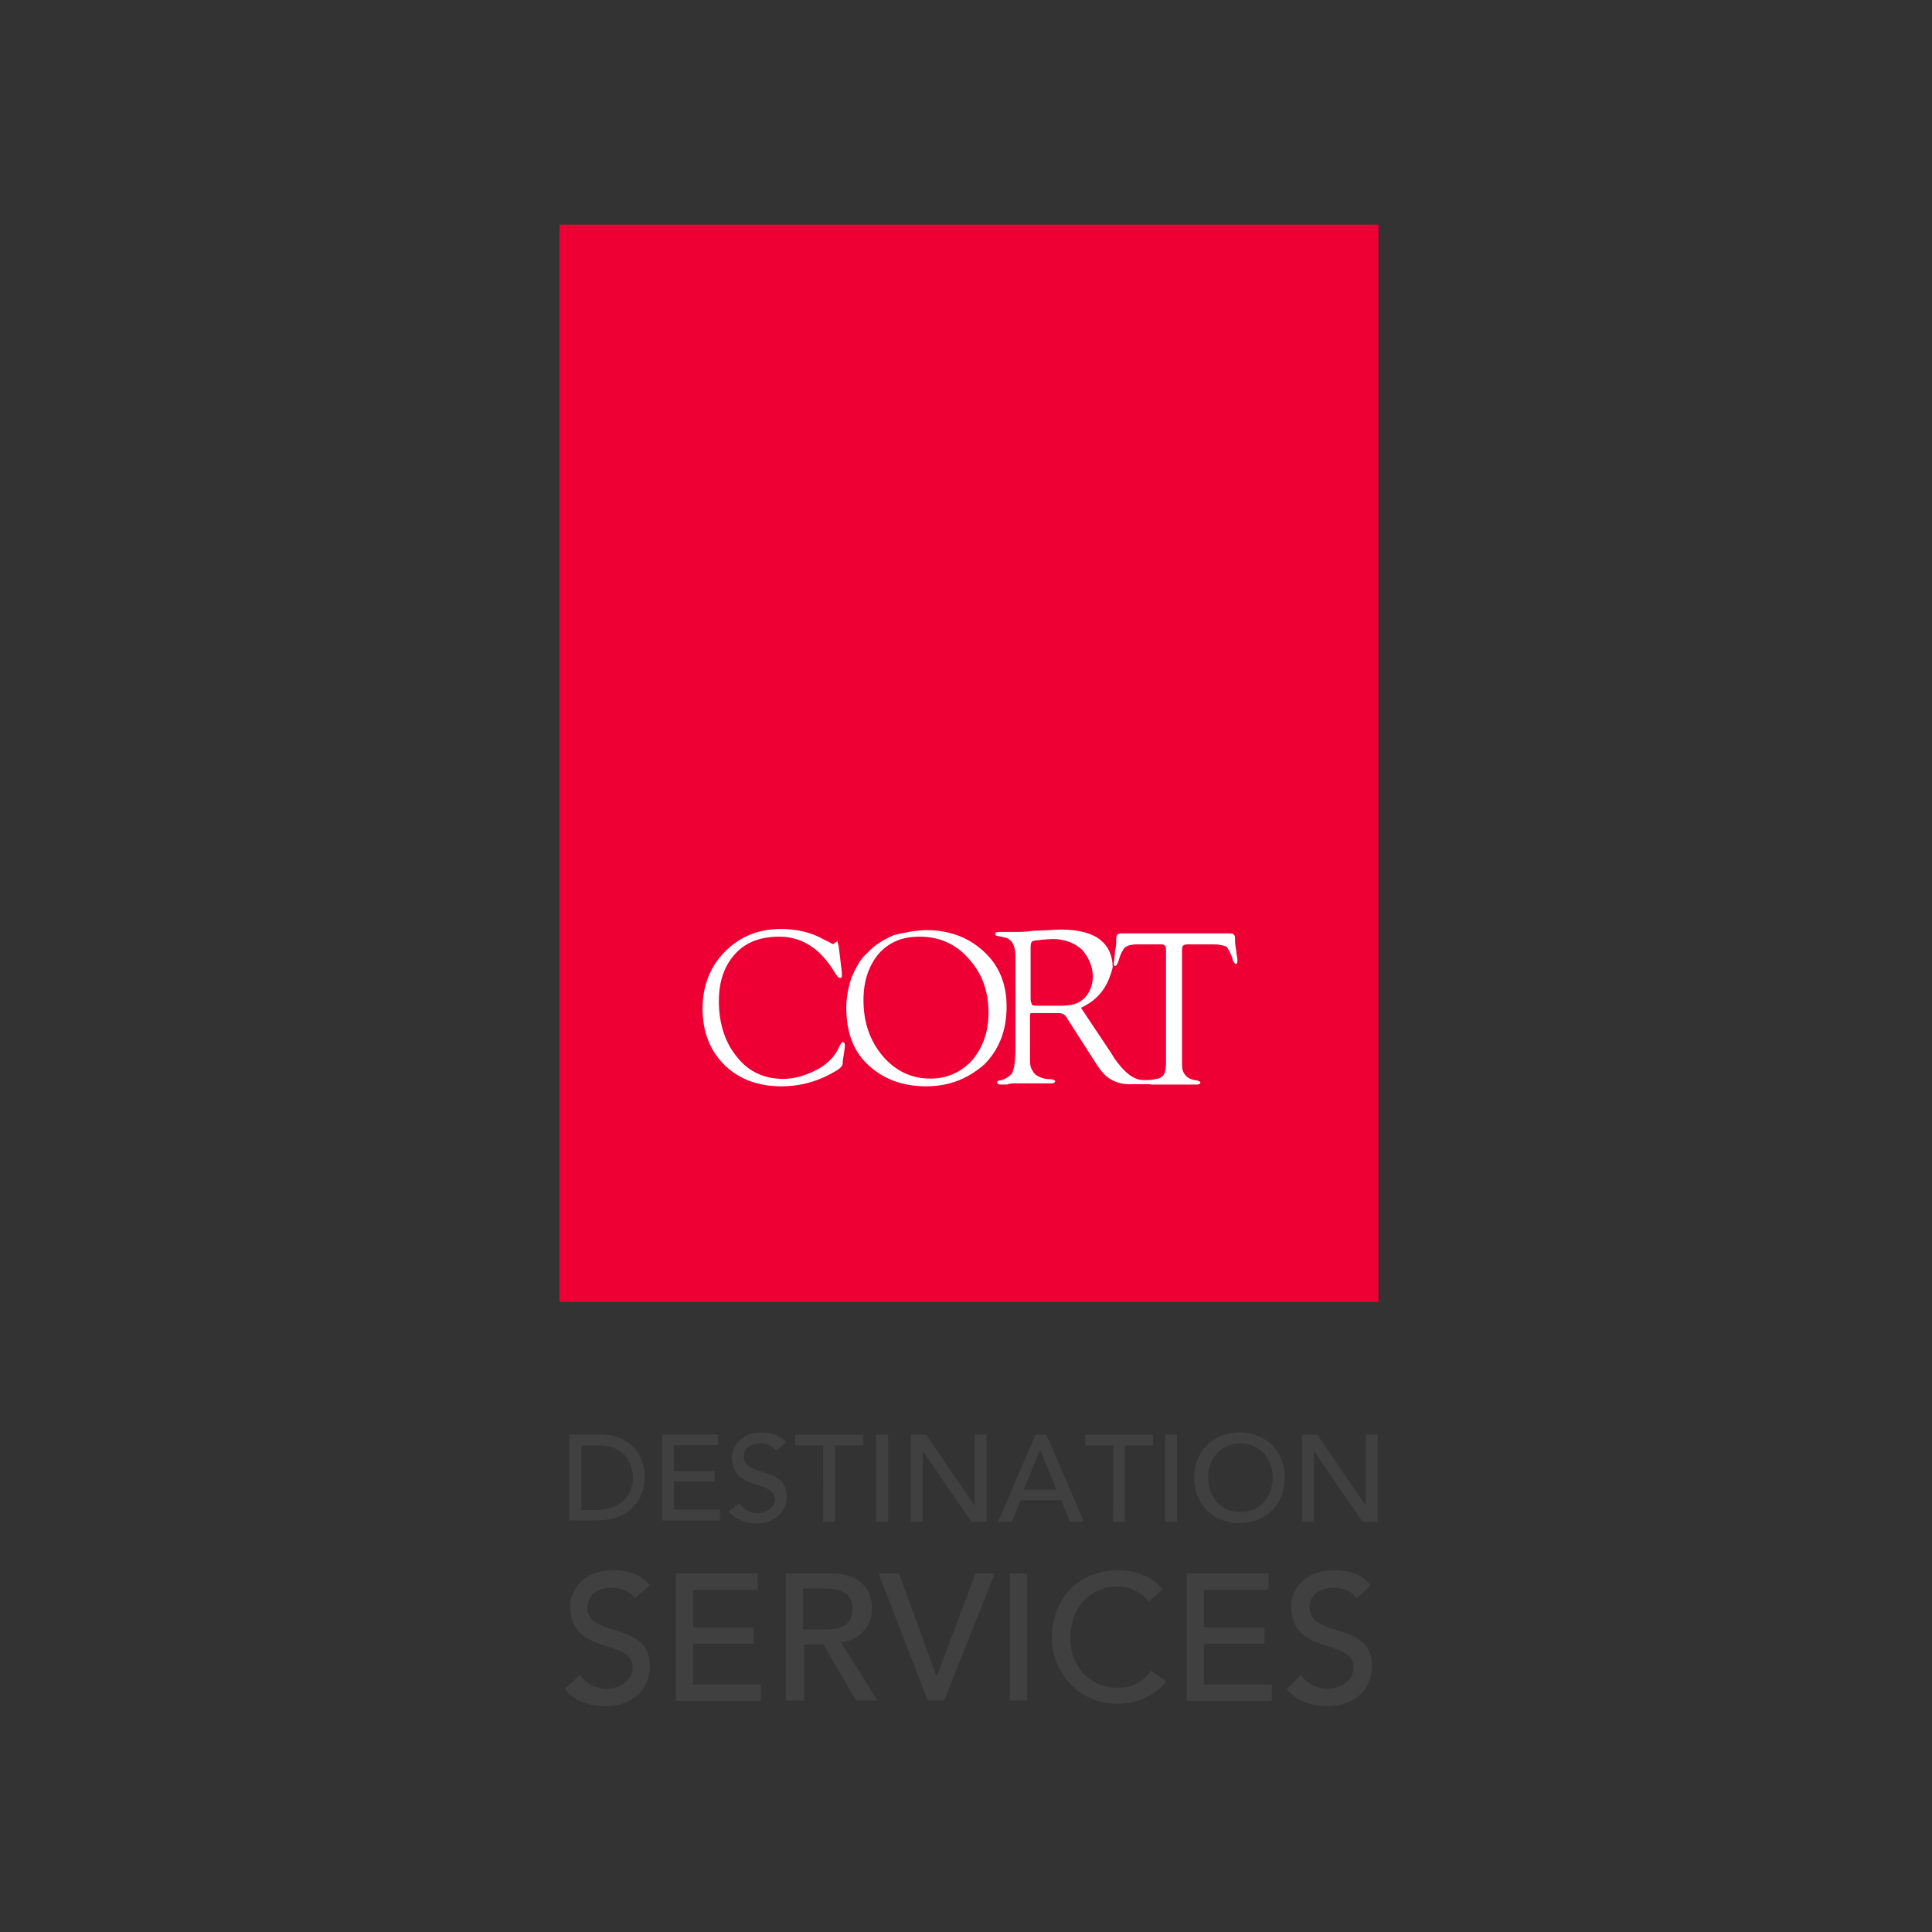
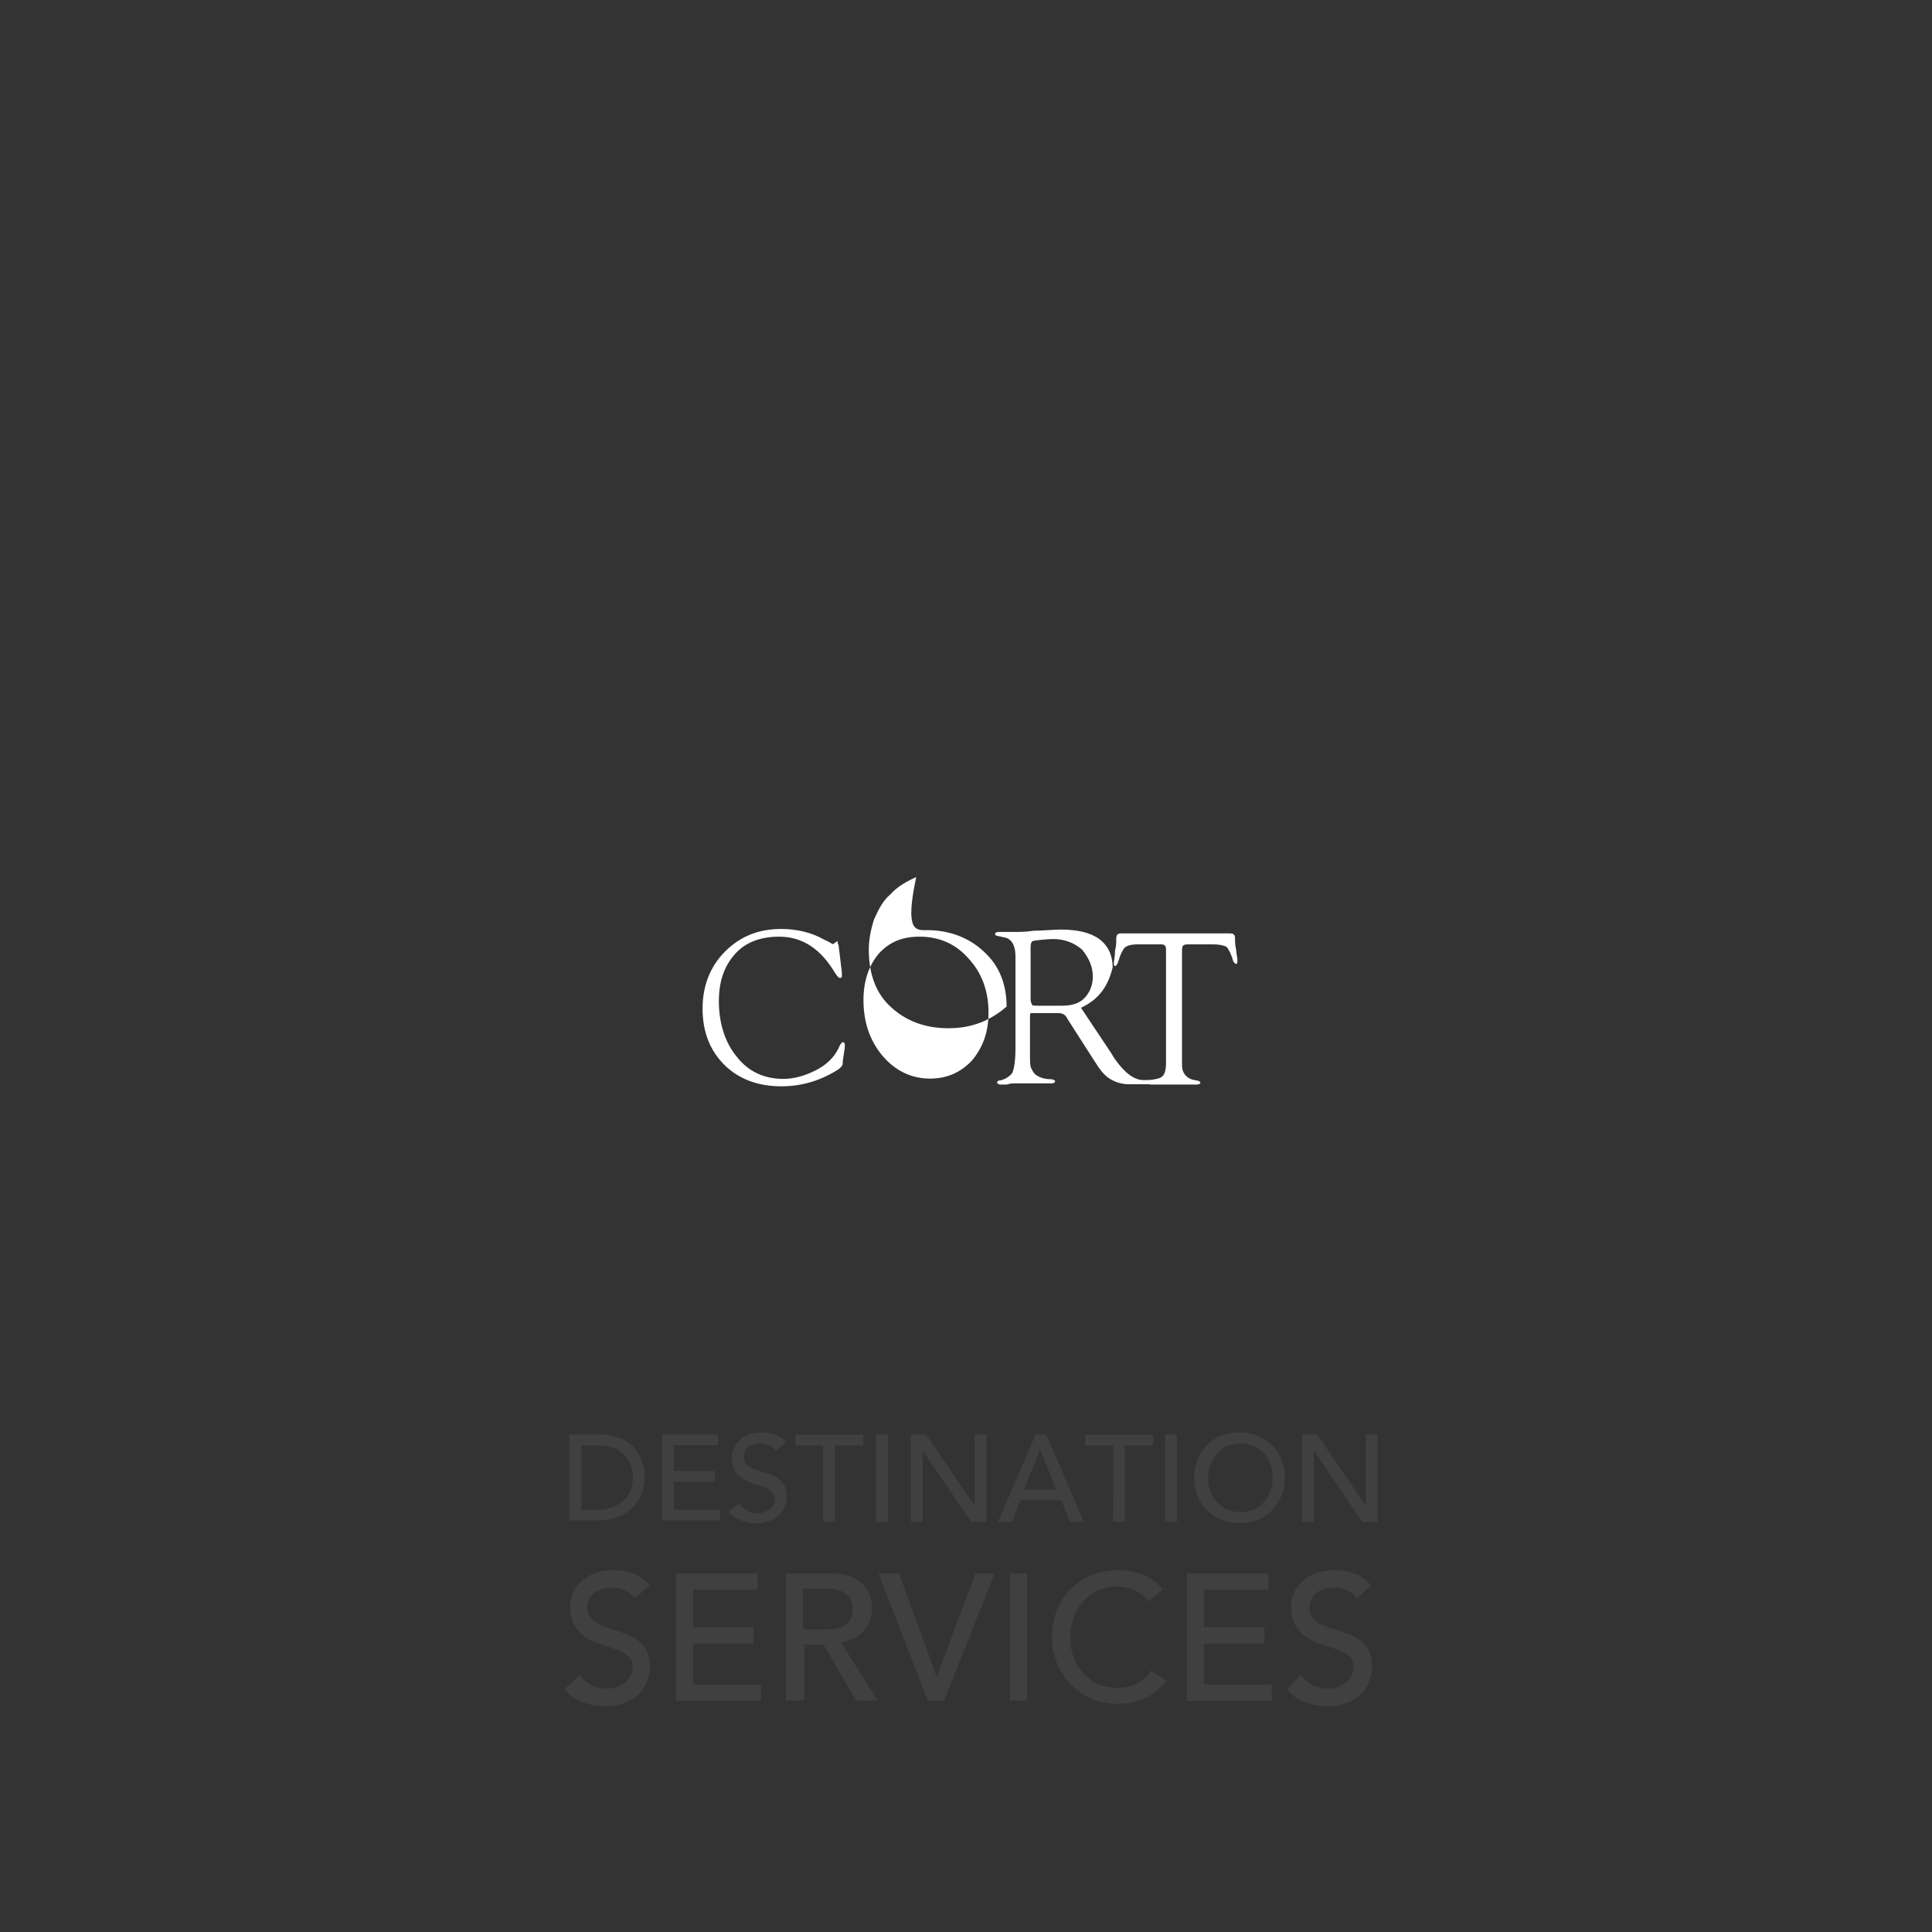
<svg xmlns="http://www.w3.org/2000/svg" version="1.1" id="layer" x="0px" y="0px" viewBox="0 0 652 652" style="enable-background:new 0 0 652 652;" xml:space="preserve">
  <rect x="0" y="0" width="652" height="652" fill="#333333" stroke="none" />
  <style type="text/css"> .st0{fill:#EE0034;} .st1{fill:#FFFFFF;} .st2{fill:#404040;} </style>
-   <rect x="188.8" y="75.8" class="st0" width="276.4" height="363.6" />
-   <path class="st1" d="M283,319l1.1,9.1v1.1v0.4c0,0.4-0.4,0.4-0.7,0.4c-0.4,0-0.7-0.4-1.5-1.5c-4.7-8-10.9-12.4-18.9-12.4 c-6.2,0-11.3,1.8-14.9,5.8c-3.6,4-5.5,9.1-5.5,16c0,7.6,2.2,14.2,6.2,18.9c4,5.1,9.5,7.3,15.6,7.3c3.6,0,7.3-1.1,10.9-2.9 c3.6-1.8,6.2-4.4,7.6-7.3c0.7-1.5,1.1-2.2,1.5-2.2c0.4,0,0.7,0.4,0.7,0.7v0.4v0.7l-0.7,4.7v0.7c0,0.7-0.7,1.5-1.8,2.2 c-5.8,3.6-12,5.5-18.9,5.5c-8,0-14.5-2.5-19.3-7.3c-4.7-4.7-7.3-10.9-7.3-18.9c0-7.6,2.5-14.2,7.6-19.3s11.3-7.6,18.9-7.6 c5.1,0,10.2,1.1,14.5,3.6l1.5,0.7l0.7,0.4l0.7,0.4c0,0,0.4,0,0.7-0.4c0.7-0.4,1.1-0.7,1.1-0.7C282.6,317.6,282.6,318.3,283,319z M312.8,313.9c7.6,0,14.2,2.5,19.3,7.3c5.1,4.7,7.6,10.9,7.6,18.5c0,8-2.5,14.5-7.6,19.6c-5.5,4.7-11.6,7.3-19.6,7.3 c-8,0-14.5-2.5-19.6-7.3c-5.1-4.7-7.3-11.3-7.3-19.3c0-3.3,0.7-6.9,1.8-10.2c1.5-3.3,2.9-6.2,5.5-8.4c2.2-2.5,5.5-4.4,8.7-5.8 C305.2,314.7,309.2,313.9,312.8,313.9z M310.3,316.1c-5.8,0-10.2,1.8-13.8,5.8c-3.3,4-5.1,9.1-5.1,15.6c0,7.6,2.2,13.8,6.5,18.9 c4.4,5.1,9.8,7.6,16,7.6c5.8,0,10.5-2.2,14.2-6.2c3.6-4.4,5.5-9.5,5.5-16c0-7.3-2.2-13.5-6.9-18.5 C322.6,318.7,317.2,316.1,310.3,316.1z M364.8,340.1l10.2,15.3l1.1,1.8c3.3,4.7,6.5,7.3,9.8,7.3c1.5,0,2.9,0,4.4-0.4 c1.5-0.4-2.2,0.7-2.2,1.1s1.1,0.7,0,0.7c-1.5,0-5.8,0-7.3,0c-2.2,0-4.4-0.7-6.2-1.8c-1.8-1.1-3.3-2.9-5.1-5.8l-9.1-14.2l-0.4-0.7 c-0.7-1.1-1.5-1.5-2.9-1.5h-8.4h-0.7c-0.4,0-0.4,0.7-0.4,1.1v11.6v1.5c0,2.2,0,3.6,0.4,4.4c0.4,0.7,0.7,1.5,1.5,2.2 c1.1,0.7,2.5,1.5,5.1,1.5c0.7,0,1.5,0.4,1.5,0.7s-0.4,0.7-1.1,0.7c-0.4,0-1.1,0-2.2,0s-2.5,0-4.7,0h-3.6h-1.8c-0.7,0-1.8,0-2.9,0.4 c-1.1,0-1.8,0-2.2,0c-0.7,0-1.1-0.4-1.1-0.7c0-0.4,0.4-0.7,1.1-0.7c1.8-0.4,3.3-1.5,4-2.5c0.7-1.5,1.1-4.4,1.1-8.4v-26.9v-4 c0-4-1.5-6.2-4-6.5l-1.8-0.4c-0.7,0-1.1-0.4-1.1-0.7c0-0.4,0.4-0.7,1.5-0.7c0.4,0,1.1,0,2.5,0c0.7,0,1.8,0,3.3,0 c1.1,0,2.9,0,5.8-0.4c1.8,0,7.6-0.4,9.1-0.4c5.8,0,10.2,1.1,13.1,3.3c2.9,2.2,4.4,5.5,4.4,9.5C373.9,332.8,371,337.2,364.8,340.1z M350.3,339.4h8c3.3,0,5.8-0.7,7.6-2.5s2.9-4.4,2.9-7.3c0-3.6-1.5-6.5-3.6-9.1c-2.5-2.2-5.8-3.6-9.8-3.6c-1.5,0-6.2,0.4-6.9,0.7 c-0.7,0.4-0.7,1.5-0.7,2.5v1.1v15.3c0,1.1,0,1.8,0.4,2.2C348.1,339.4,348.8,339.4,350.3,339.4z M409.5,318.7h-8 c-1.1,0-1.8,0-2.2,0.4c-0.4,0.4-0.4,1.1-0.4,2.2v36.7v1.5c0,2.9,1.8,4.7,4.7,5.1c0.7,0,1.5,0.4,1.5,0.7c0,0.4-0.4,0.7-1.1,0.7 c-0.4,0-7.6,0-7.6,0h-8c-0.7,0-1.1-0.4-1.1-0.7c0-0.4,0.4-0.7,1.1-0.7c1.8-0.4,3.3-0.7,4-1.5c0.7-0.7,1.1-2.2,1.1-4.4v-36.7v-1.1 c0-1.1,0-1.5-0.4-1.8c-0.4-0.4-0.7-0.4-1.8-0.4h-7.3c-2.2,0-3.6,0.4-4.4,1.1c-0.7,0.7-1.5,2.2-2.2,4.7c-0.4,1.1-0.7,1.5-1.1,1.5 c-0.4,0-0.4-0.4-0.4-1.1c0-0.4,0.4-2.5,0.4-4c0.4-1.8,0.4-2.5,0.4-3.3c0-1.1,0-1.8,0.4-2.2c0.4-0.4,0.7-0.4,1.8-0.4h35.3 c1.5,0,1.8,0,2.2,0.4c0.4,0.4,0.4,0.7,0.4,2.2s0.4,2.9,0.4,3.3c0,0.7,0.4,2.5,0.4,2.9c0,0.7,0,1.5-0.4,1.5c-0.4,0-0.7-0.4-1.1-1.1 c-0.4-1.8-1.5-4-2.2-4.7C412.8,319,411.4,318.7,409.5,318.7z" />
+   <path class="st1" d="M283,319l1.1,9.1v1.1v0.4c0,0.4-0.4,0.4-0.7,0.4c-0.4,0-0.7-0.4-1.5-1.5c-4.7-8-10.9-12.4-18.9-12.4 c-6.2,0-11.3,1.8-14.9,5.8c-3.6,4-5.5,9.1-5.5,16c0,7.6,2.2,14.2,6.2,18.9c4,5.1,9.5,7.3,15.6,7.3c3.6,0,7.3-1.1,10.9-2.9 c3.6-1.8,6.2-4.4,7.6-7.3c0.7-1.5,1.1-2.2,1.5-2.2c0.4,0,0.7,0.4,0.7,0.7v0.4v0.7l-0.7,4.7v0.7c0,0.7-0.7,1.5-1.8,2.2 c-5.8,3.6-12,5.5-18.9,5.5c-8,0-14.5-2.5-19.3-7.3c-4.7-4.7-7.3-10.9-7.3-18.9c0-7.6,2.5-14.2,7.6-19.3s11.3-7.6,18.9-7.6 c5.1,0,10.2,1.1,14.5,3.6l1.5,0.7l0.7,0.4l0.7,0.4c0,0,0.4,0,0.7-0.4c0.7-0.4,1.1-0.7,1.1-0.7C282.6,317.6,282.6,318.3,283,319z M312.8,313.9c7.6,0,14.2,2.5,19.3,7.3c5.1,4.7,7.6,10.9,7.6,18.5c-5.5,4.7-11.6,7.3-19.6,7.3 c-8,0-14.5-2.5-19.6-7.3c-5.1-4.7-7.3-11.3-7.3-19.3c0-3.3,0.7-6.9,1.8-10.2c1.5-3.3,2.9-6.2,5.5-8.4c2.2-2.5,5.5-4.4,8.7-5.8 C305.2,314.7,309.2,313.9,312.8,313.9z M310.3,316.1c-5.8,0-10.2,1.8-13.8,5.8c-3.3,4-5.1,9.1-5.1,15.6c0,7.6,2.2,13.8,6.5,18.9 c4.4,5.1,9.8,7.6,16,7.6c5.8,0,10.5-2.2,14.2-6.2c3.6-4.4,5.5-9.5,5.5-16c0-7.3-2.2-13.5-6.9-18.5 C322.6,318.7,317.2,316.1,310.3,316.1z M364.8,340.1l10.2,15.3l1.1,1.8c3.3,4.7,6.5,7.3,9.8,7.3c1.5,0,2.9,0,4.4-0.4 c1.5-0.4-2.2,0.7-2.2,1.1s1.1,0.7,0,0.7c-1.5,0-5.8,0-7.3,0c-2.2,0-4.4-0.7-6.2-1.8c-1.8-1.1-3.3-2.9-5.1-5.8l-9.1-14.2l-0.4-0.7 c-0.7-1.1-1.5-1.5-2.9-1.5h-8.4h-0.7c-0.4,0-0.4,0.7-0.4,1.1v11.6v1.5c0,2.2,0,3.6,0.4,4.4c0.4,0.7,0.7,1.5,1.5,2.2 c1.1,0.7,2.5,1.5,5.1,1.5c0.7,0,1.5,0.4,1.5,0.7s-0.4,0.7-1.1,0.7c-0.4,0-1.1,0-2.2,0s-2.5,0-4.7,0h-3.6h-1.8c-0.7,0-1.8,0-2.9,0.4 c-1.1,0-1.8,0-2.2,0c-0.7,0-1.1-0.4-1.1-0.7c0-0.4,0.4-0.7,1.1-0.7c1.8-0.4,3.3-1.5,4-2.5c0.7-1.5,1.1-4.4,1.1-8.4v-26.9v-4 c0-4-1.5-6.2-4-6.5l-1.8-0.4c-0.7,0-1.1-0.4-1.1-0.7c0-0.4,0.4-0.7,1.5-0.7c0.4,0,1.1,0,2.5,0c0.7,0,1.8,0,3.3,0 c1.1,0,2.9,0,5.8-0.4c1.8,0,7.6-0.4,9.1-0.4c5.8,0,10.2,1.1,13.1,3.3c2.9,2.2,4.4,5.5,4.4,9.5C373.9,332.8,371,337.2,364.8,340.1z M350.3,339.4h8c3.3,0,5.8-0.7,7.6-2.5s2.9-4.4,2.9-7.3c0-3.6-1.5-6.5-3.6-9.1c-2.5-2.2-5.8-3.6-9.8-3.6c-1.5,0-6.2,0.4-6.9,0.7 c-0.7,0.4-0.7,1.5-0.7,2.5v1.1v15.3c0,1.1,0,1.8,0.4,2.2C348.1,339.4,348.8,339.4,350.3,339.4z M409.5,318.7h-8 c-1.1,0-1.8,0-2.2,0.4c-0.4,0.4-0.4,1.1-0.4,2.2v36.7v1.5c0,2.9,1.8,4.7,4.7,5.1c0.7,0,1.5,0.4,1.5,0.7c0,0.4-0.4,0.7-1.1,0.7 c-0.4,0-7.6,0-7.6,0h-8c-0.7,0-1.1-0.4-1.1-0.7c0-0.4,0.4-0.7,1.1-0.7c1.8-0.4,3.3-0.7,4-1.5c0.7-0.7,1.1-2.2,1.1-4.4v-36.7v-1.1 c0-1.1,0-1.5-0.4-1.8c-0.4-0.4-0.7-0.4-1.8-0.4h-7.3c-2.2,0-3.6,0.4-4.4,1.1c-0.7,0.7-1.5,2.2-2.2,4.7c-0.4,1.1-0.7,1.5-1.1,1.5 c-0.4,0-0.4-0.4-0.4-1.1c0-0.4,0.4-2.5,0.4-4c0.4-1.8,0.4-2.5,0.4-3.3c0-1.1,0-1.8,0.4-2.2c0.4-0.4,0.7-0.4,1.8-0.4h35.3 c1.5,0,1.8,0,2.2,0.4c0.4,0.4,0.4,0.7,0.4,2.2s0.4,2.9,0.4,3.3c0,0.7,0.4,2.5,0.4,2.9c0,0.7,0,1.5-0.4,1.5c-0.4,0-0.7-0.4-1.1-1.1 c-0.4-1.8-1.5-4-2.2-4.7C412.8,319,411.4,318.7,409.5,318.7z" />
  <path class="st2" d="M192.1,484.1h10.2c12.4,0,15.3,9.1,15.3,14.5c0,7.6-5.5,14.5-16,14.5h-9.5V484.1z M196.1,509.6h5.1 c6.5,0,12.4-3.6,12.4-10.9c0-3.6-1.8-10.9-11.6-10.9h-5.8V509.6z M223.4,484.1h18.9v3.6h-14.9v8.7h13.8v3.6h-13.8v9.5H243v3.6h-19.6 V484.1z M249.5,507.4c1.5,2.2,4,3.3,6.2,3.3c2.5,0,5.8-1.8,5.8-4.7c0-6.9-14.5-2.5-14.5-14.2c0-3.3,2.9-8.4,9.8-8.4 c3.3,0,6.2,0.7,8.4,3.3l-3.3,2.9c-1.1-1.5-2.9-2.5-5.1-2.5c-4.4,0-5.8,2.5-5.8,4.4c0,7.3,14.5,2.9,14.5,13.5c0,5.8-4.7,9.1-10.2,9.1 c-3.6,0-7.3-1.5-9.5-4L249.5,507.4z M277.9,487.8h-9.5v-3.6h22.9v3.6h-9.5v25.8h-4V487.8z M295.7,484.1h4v29.5h-4V484.1z M307.4,484.1h5.1l16.4,24l0,0v-24h4v29.5h-5.1l-16.4-24l0,0v24h-4V484.1z M349.5,484.1h3.6l12.7,29.5h-4.7l-2.9-7.3h-13.8l-2.9,7.3 h-4.7L349.5,484.1z M356.5,502.7l-5.5-13.5l0,0l-5.5,13.5H356.5z M375.7,487.8h-9.5v-3.6h22.9v3.6h-9.5v25.8h-4 C375.7,513.6,375.7,487.8,375.7,487.8z M393.2,484.1h4v29.5h-4V484.1z M403,498.7c0-8.7,6.2-15.3,15.3-15.3s15.3,6.5,15.3,15.3 c0,8.7-6.2,15.3-15.3,15.3S403,507.4,403,498.7z M429.5,498.7c0-6.5-4.4-11.6-10.9-11.6s-10.9,5.1-10.9,11.6 c0,6.5,4.4,11.6,10.9,11.6C425.2,510.3,429.5,505.2,429.5,498.7z M439.4,484.1h5.1l16.4,24l0,0v-24h4v29.5h-5.1l-16.4-24l0,0v24h-4 V484.1z M195.7,565.2c2.2,3.3,5.8,4.7,9.1,4.7c4,0,8.7-2.5,8.7-7.3c0-9.8-21.1-3.6-21.1-20.7c0-5.1,4.4-12,14.5-12 c4.7,0,9.1,1.1,12.4,5.1l-5.1,4.4c-1.5-2.2-4.4-3.6-7.6-3.6c-6.5,0-8.4,4-8.4,6.5c0,10.9,21.1,4.4,21.1,20c0,8.4-6.5,13.5-14.9,13.5 c-5.5,0-10.9-1.8-13.8-5.8L195.7,565.2z M228.1,531h27.6v5.5h-21.8v12.7h20.4v5.5h-20.4v13.8h22.9v5.5h-28.7 C228.1,573.9,228.1,531,228.1,531z M265.2,531h15.3c10.9,0,13.8,6.5,13.8,12c0,5.5-4,10.5-10.5,11.3l12.4,19.6h-7.3L277.9,555h-6.5 v18.9h-6.2V531z M271,549.9h7.6c4.7,0,9.1-1.1,9.1-6.9c0-5.8-4.7-6.9-9.1-6.9H271V549.9z M296.5,531h6.9l12.7,34.9l0,0l13.1-34.9 h6.5l-17.1,42.9h-5.5L296.5,531z M340.8,531h5.8v42.9h-5.8V531z M387.7,540.5c-2.5-3.3-6.5-5.1-10.5-5.1c-9.8,0-16,7.6-16,17.5 c0,9.1,6.2,16.7,16,16.7c5.1,0,8.7-2.2,11.3-5.8l5.1,3.6c-1.5,1.8-6.5,7.6-16.4,7.6c-13.8,0-22.2-11.3-22.2-22.2 c0-13.5,9.1-22.9,22.5-22.9c5.8,0,11.6,2.2,14.9,6.5L387.7,540.5z M400.5,531h27.6v5.5h-21.8v12.7h20.4v5.5h-20.4v13.8h22.9v5.5 h-28.7C400.5,573.9,400.5,531,400.5,531z M439,565.2c2.2,3.3,5.8,4.7,9.1,4.7c4,0,8.7-2.5,8.7-7.3c0-9.8-21.1-3.6-21.1-20.7 c0-5.1,4.4-12,14.5-12c4.7,0,9.1,1.1,12.4,5.1l-4.7,4.4c-1.5-2.2-4.4-3.6-7.6-3.6c-6.5,0-8.4,4-8.4,6.5c0,10.9,21.1,4.4,21.1,20 c0,8.4-6.5,13.5-14.9,13.5c-5.5,0-10.9-1.8-13.8-5.8L439,565.2z" />
</svg>